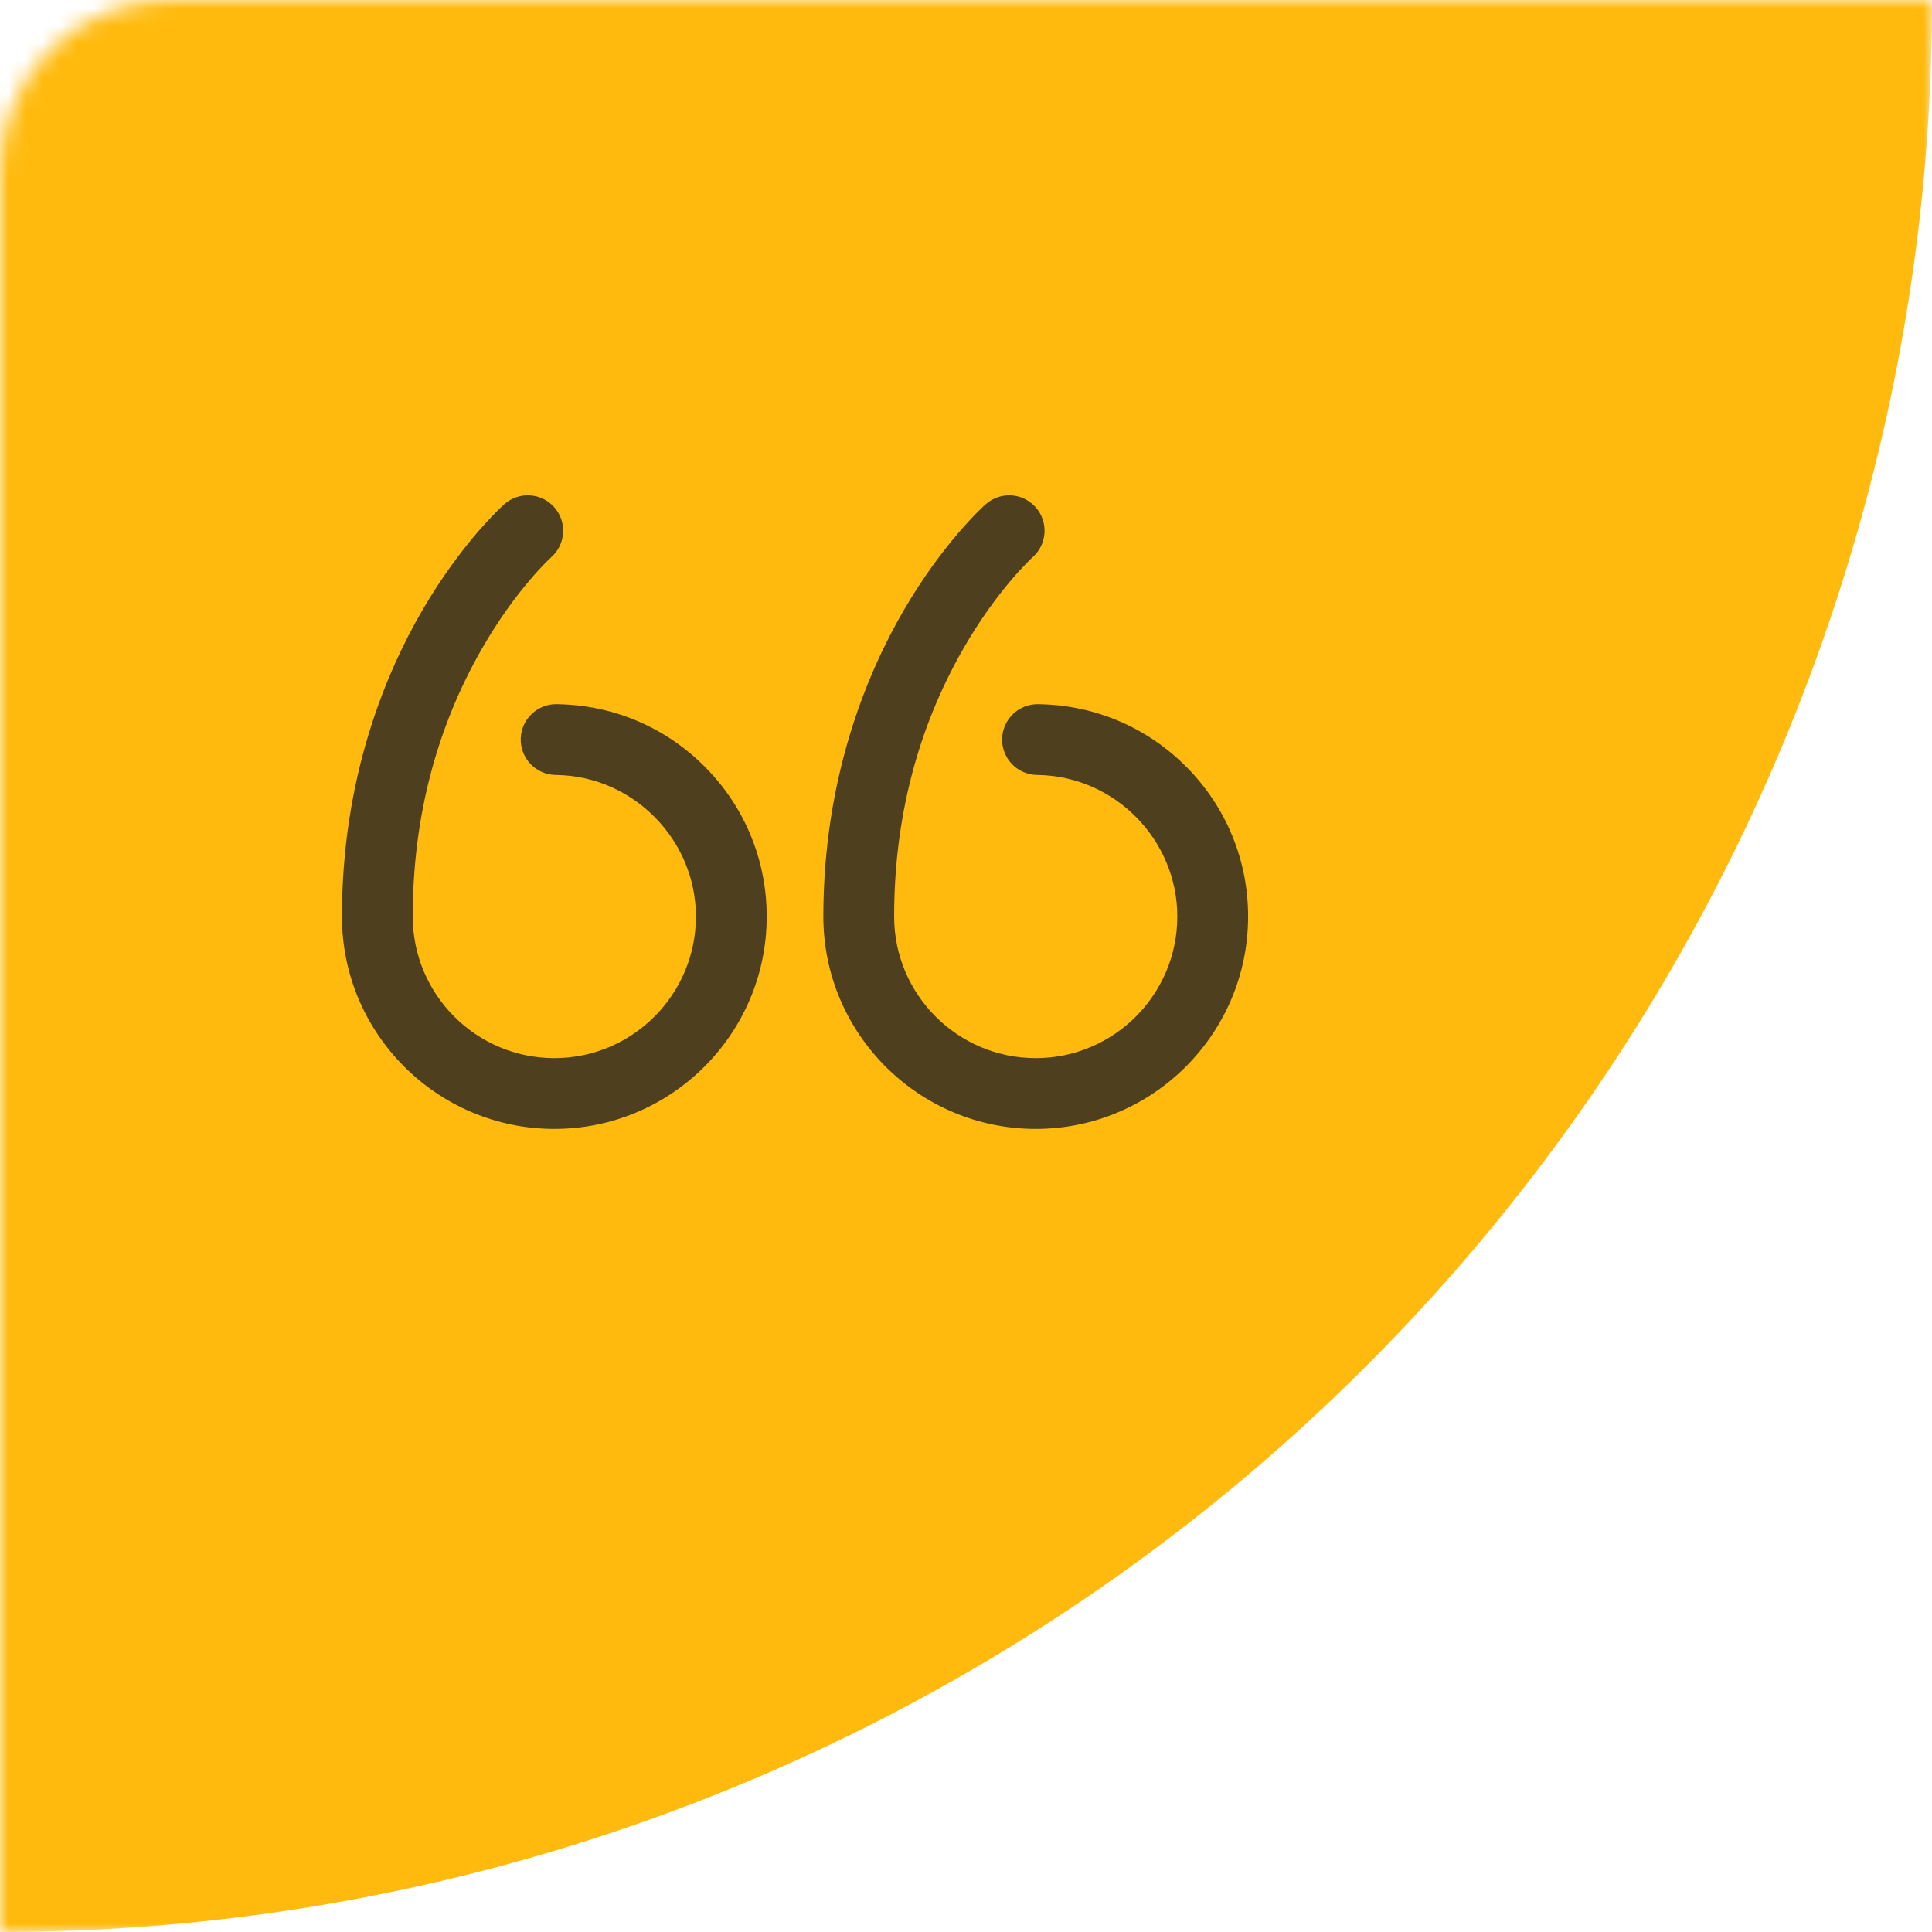
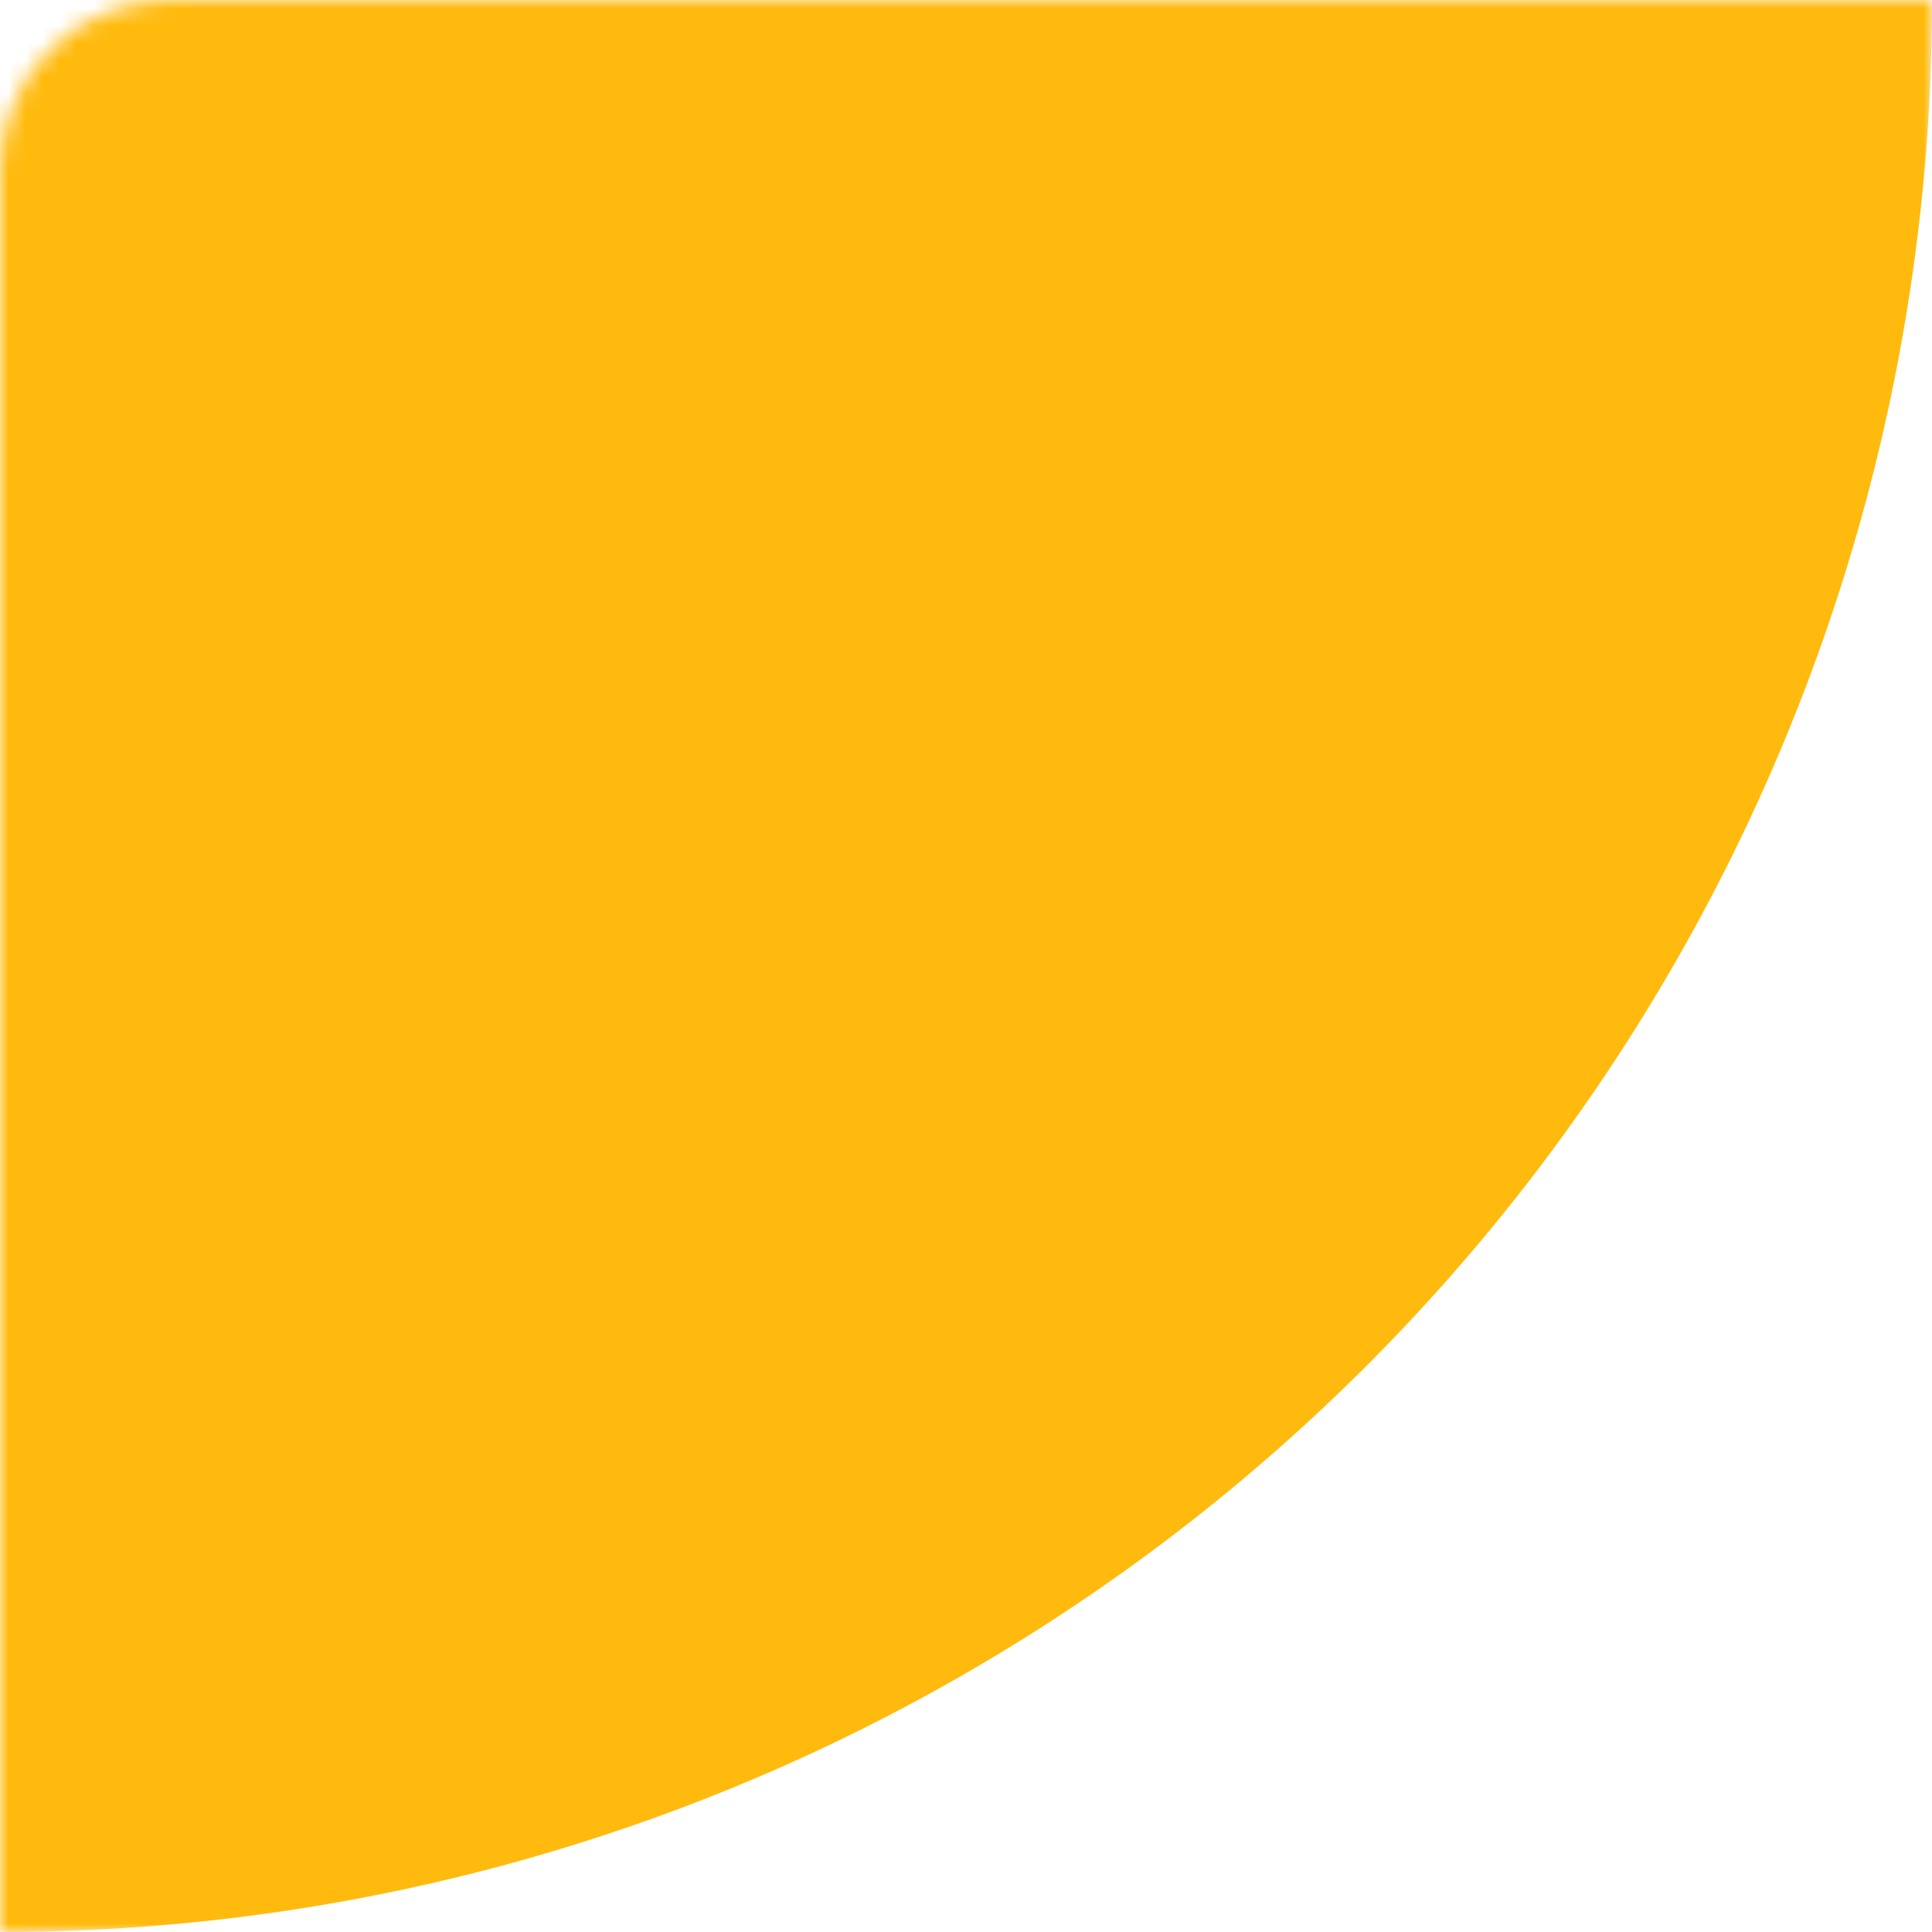
<svg xmlns="http://www.w3.org/2000/svg" width="113" height="113" viewBox="0 0 113 113" fill="none">
  <mask id="mask0" mask-type="alpha" maskUnits="userSpaceOnUse" x="0" y="0" width="113" height="113">
    <path d="M0 10C0 4.477 4.477 0 10 0H113V113H0V10Z" fill="#C4C4C4" />
  </mask>
  <g mask="url(#mask0)">
    <circle r="113" fill="#FFBA0D" />
  </g>
  <g opacity="0.8">
-     <path d="M32.672 41.189L32.577 41.186C31.434 41.161 30.484 42.061 30.456 43.204C30.427 44.347 31.331 45.297 32.474 45.326L32.586 45.328C37.062 45.415 40.703 49.129 40.703 53.607C40.703 58.174 36.988 61.889 32.422 61.889C27.856 61.889 24.141 58.174 24.141 53.607C24.141 47.904 25.497 42.641 28.173 37.965C30.172 34.469 32.206 32.623 32.244 32.589C33.096 31.832 33.177 30.527 32.422 29.671C31.665 28.814 30.357 28.732 29.499 29.488C29.399 29.577 27.021 31.698 24.679 35.734C22.544 39.413 20 45.5 20 53.607C20 60.457 25.573 66.029 32.422 66.029C39.271 66.029 44.844 60.457 44.844 53.607C44.844 50.332 43.58 47.242 41.285 44.905C38.995 42.573 35.937 41.254 32.672 41.189Z" fill="#222222" />
-     <path d="M69.442 44.905C67.152 42.573 64.093 41.253 60.828 41.189L60.733 41.186C59.594 41.161 58.641 42.061 58.612 43.204C58.583 44.347 59.487 45.297 60.63 45.326L60.742 45.328C65.218 45.415 68.859 49.129 68.859 53.607C68.859 58.174 65.144 61.889 60.578 61.889C56.012 61.889 52.297 58.174 52.297 53.607C52.297 47.904 53.653 42.641 56.329 37.965C58.328 34.47 60.362 32.623 60.4 32.589C61.253 31.832 61.333 30.527 60.578 29.671C59.821 28.814 58.513 28.732 57.656 29.489C57.556 29.577 55.177 31.698 52.835 35.734C50.701 39.413 48.156 45.5 48.156 53.607C48.156 60.457 53.729 66.029 60.578 66.029C67.427 66.029 73 60.457 73 53.607C73 50.332 71.736 47.242 69.442 44.905Z" fill="#222222" />
-   </g>
+     </g>
</svg>